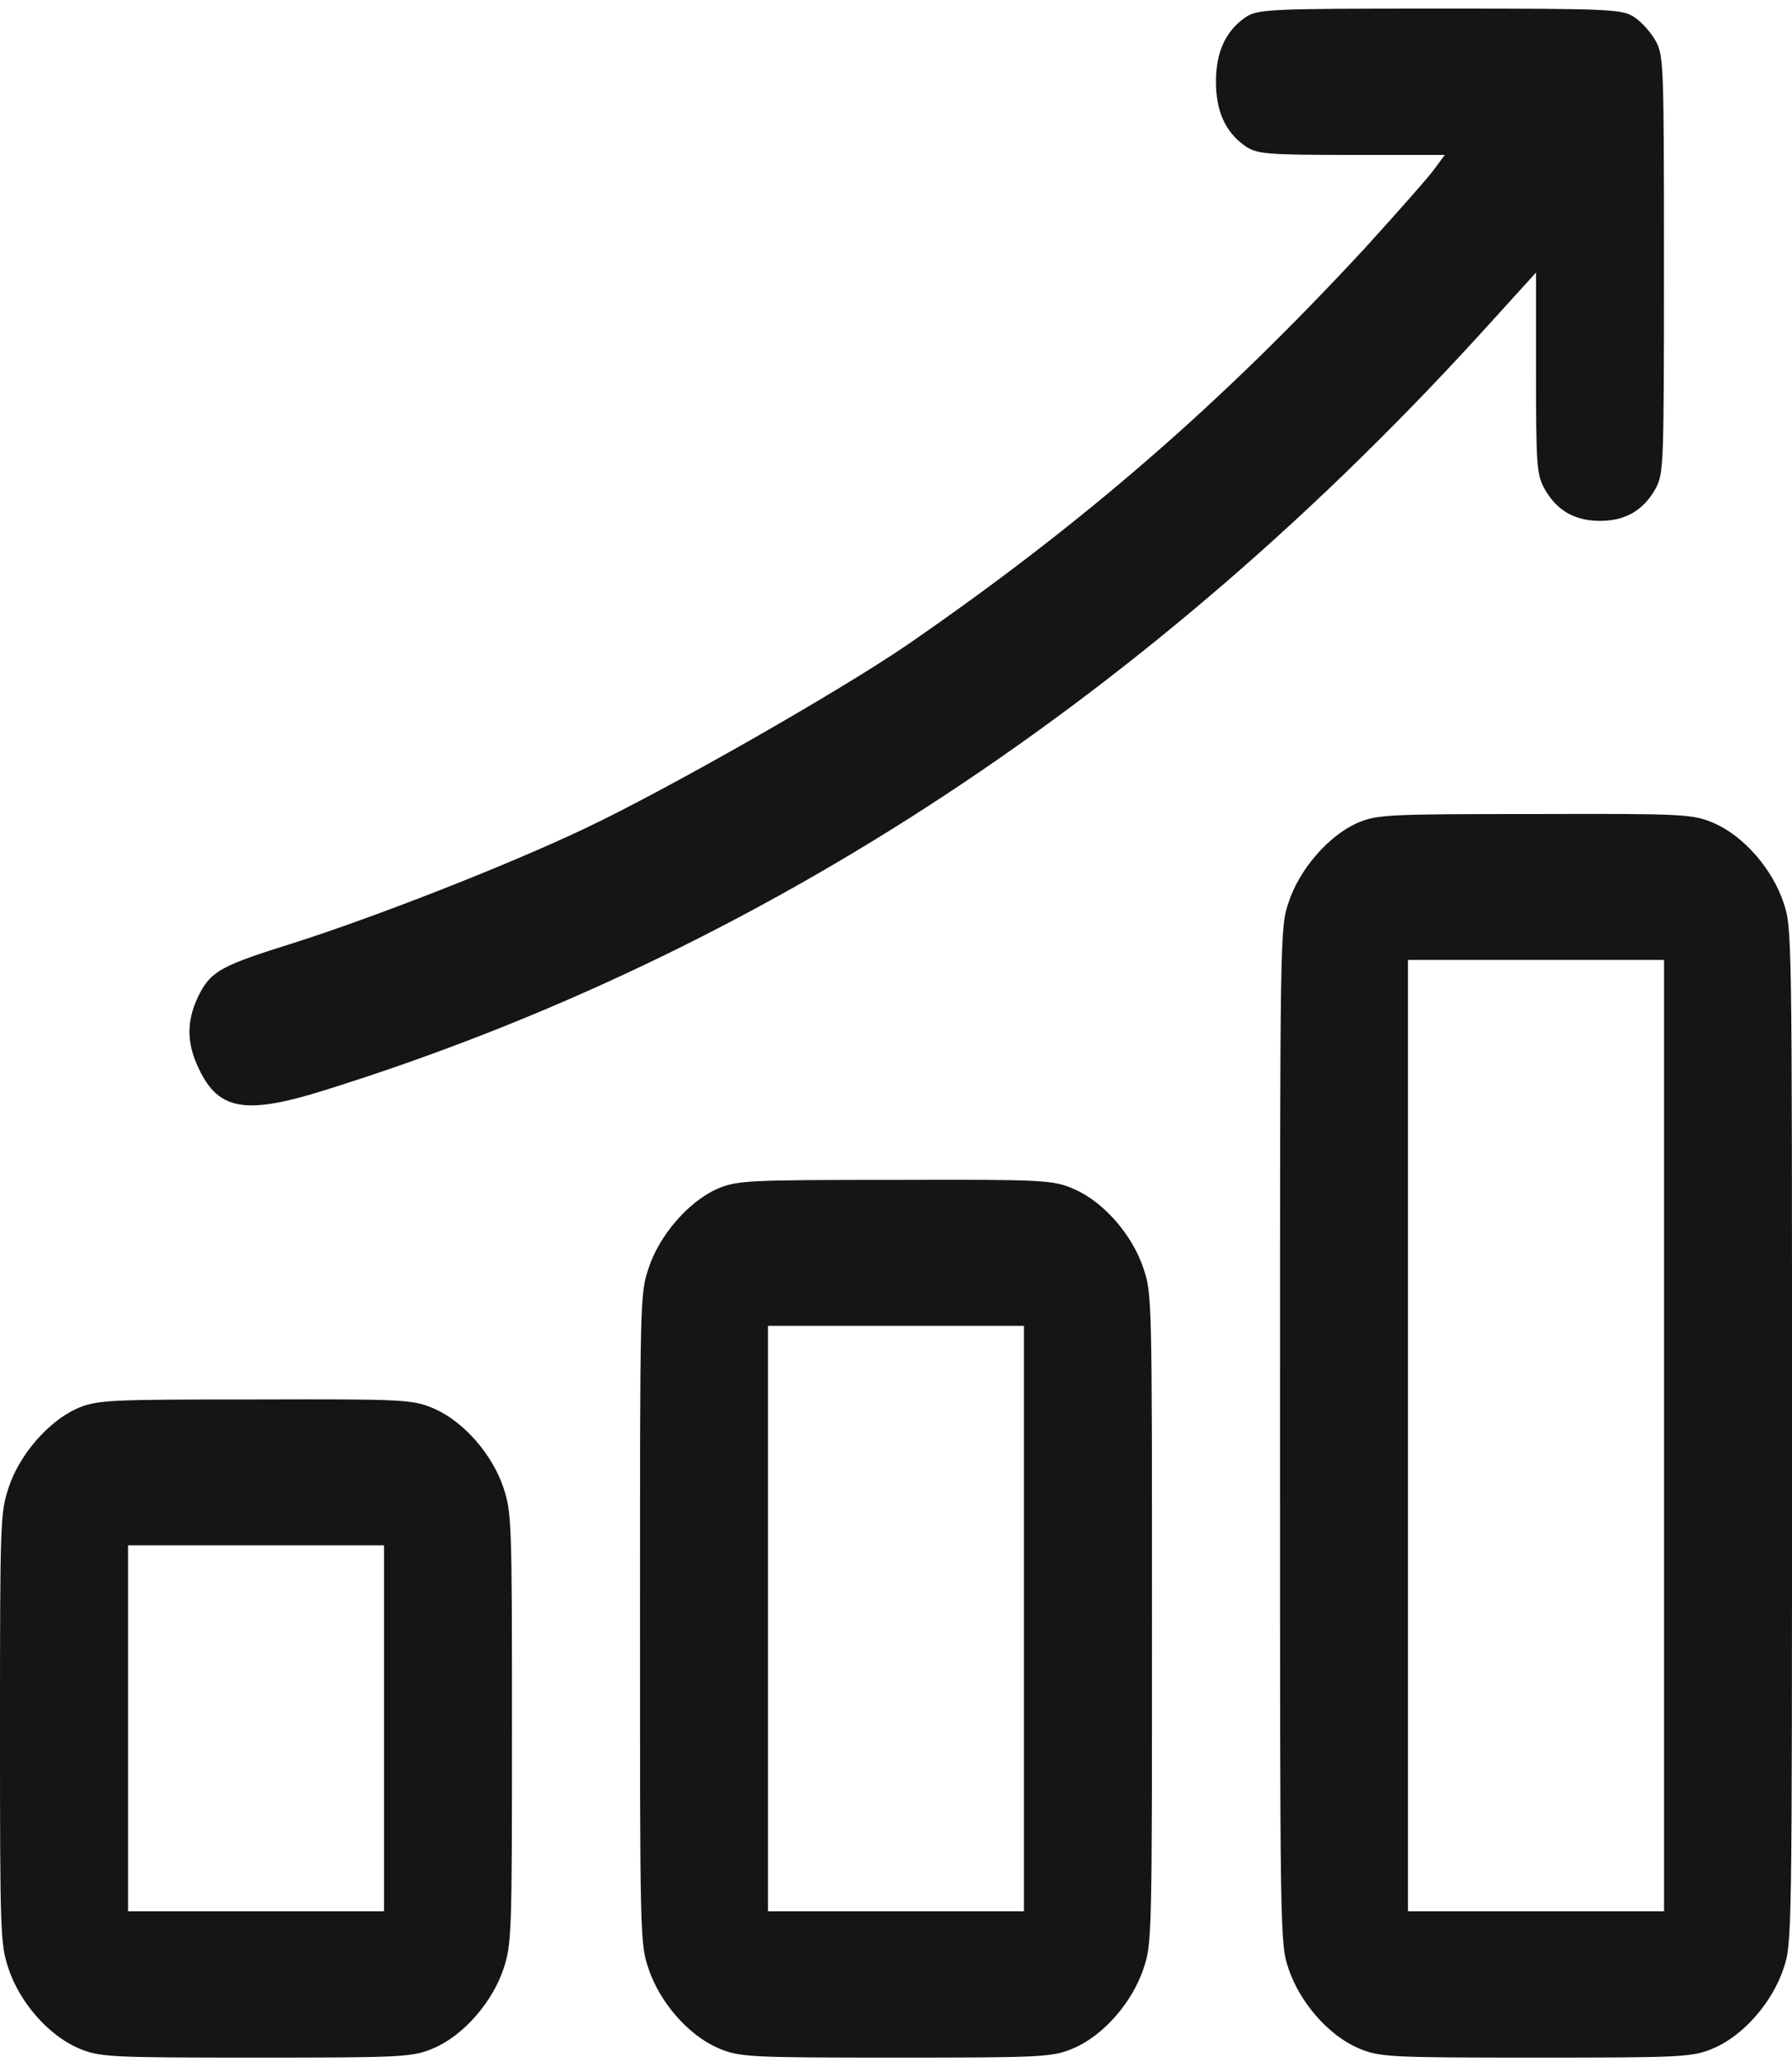
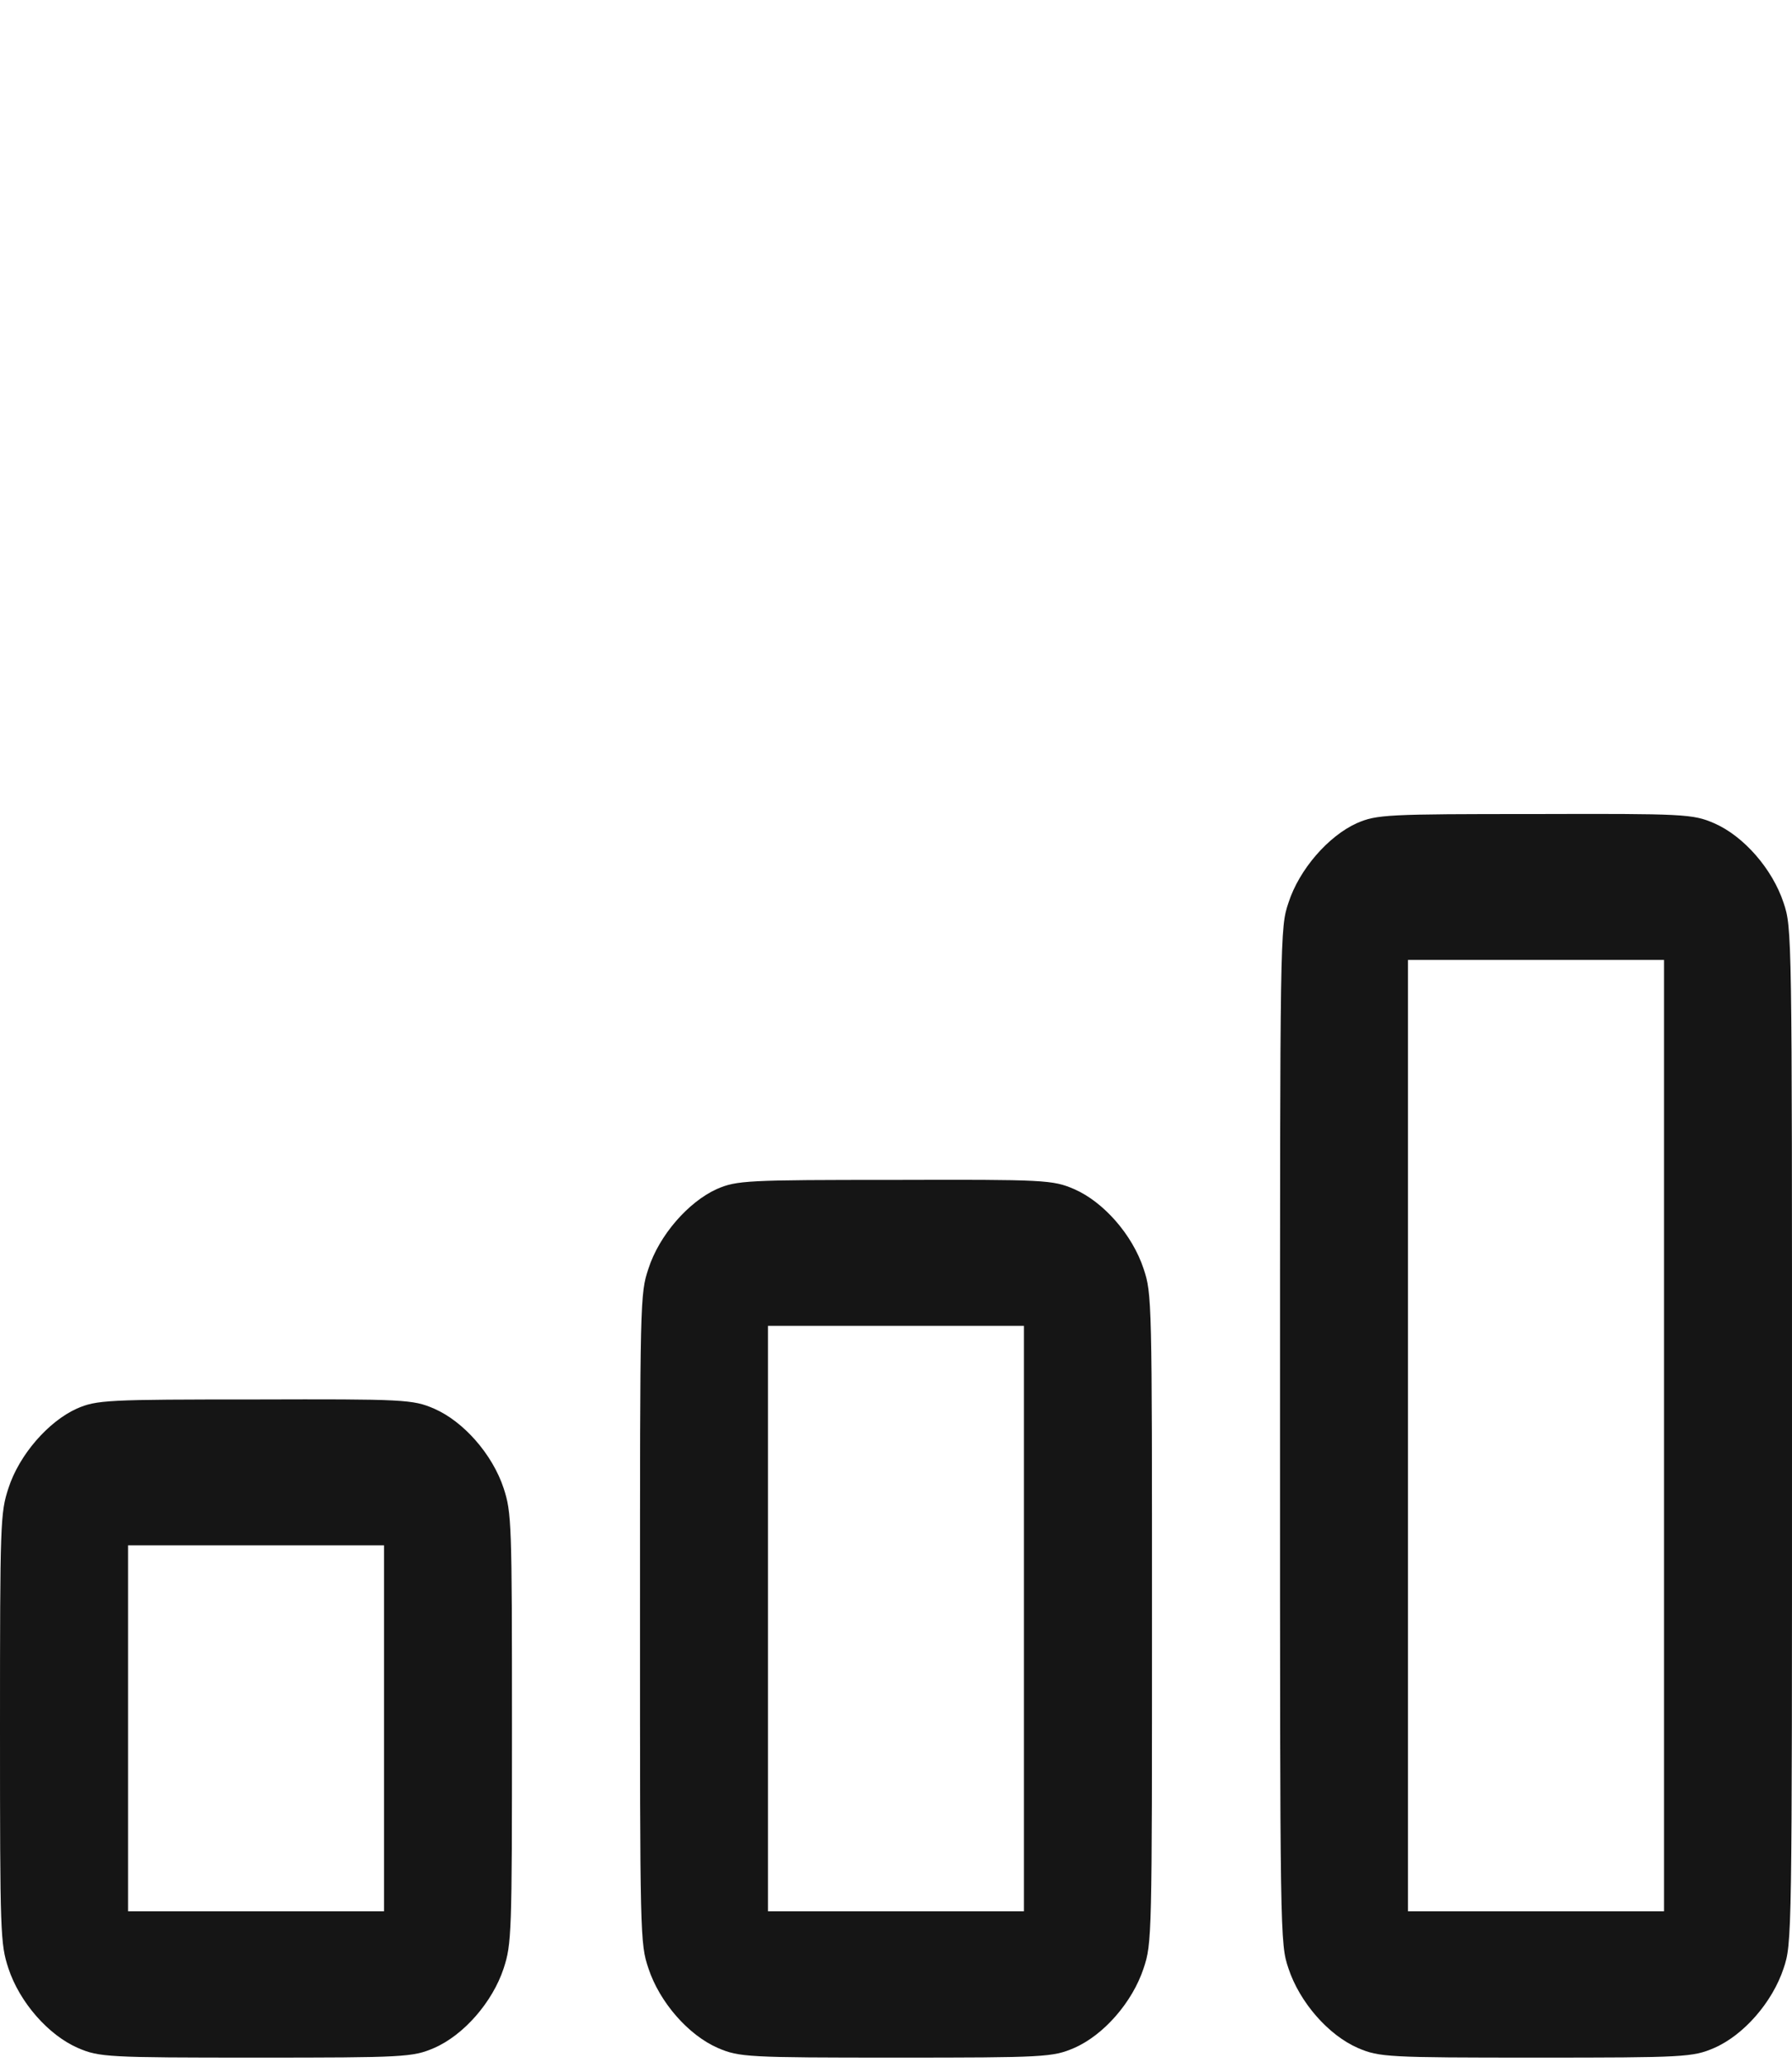
<svg xmlns="http://www.w3.org/2000/svg" width="20" height="23" viewBox="0 0 20 23" fill="none">
-   <path d="M13.893 0.198C13.678 0.351 13.571 0.581 13.571 0.912C13.571 1.244 13.678 1.473 13.893 1.626C14.027 1.718 14.12 1.728 15.08 1.728H16.125L16.004 1.892C15.938 1.983 15.589 2.376 15.232 2.769C13.612 4.519 12.08 5.845 10.134 7.187C9.375 7.707 7.433 8.815 6.513 9.248C5.629 9.666 4.174 10.233 3.259 10.524C2.491 10.763 2.362 10.83 2.232 11.075C2.089 11.35 2.076 11.595 2.196 11.87C2.42 12.386 2.714 12.447 3.638 12.156C8.5 10.636 12.875 7.758 16.638 3.596L17.143 3.04V4.157C17.143 5.182 17.152 5.289 17.232 5.442C17.366 5.687 17.567 5.81 17.857 5.81C18.147 5.81 18.348 5.687 18.482 5.442C18.567 5.279 18.571 5.177 18.571 2.953C18.571 0.728 18.567 0.626 18.482 0.463C18.433 0.371 18.33 0.254 18.25 0.198C18.107 0.101 18.018 0.096 16.071 0.096C14.125 0.096 14.036 0.101 13.893 0.198Z" fill="#151515" />
  <path d="M15.143 9.182C14.826 9.325 14.5 9.697 14.38 10.07C14.286 10.35 14.286 10.401 14.286 16.013C14.286 21.625 14.286 21.676 14.38 21.956C14.505 22.334 14.826 22.701 15.156 22.844C15.393 22.946 15.491 22.951 17.143 22.951C18.795 22.951 18.893 22.946 19.13 22.844C19.46 22.701 19.781 22.334 19.906 21.956C20 21.676 20 21.625 20 16.013C20 10.401 20 10.35 19.906 10.07C19.781 9.692 19.46 9.325 19.13 9.182C18.893 9.08 18.799 9.075 17.13 9.08C15.482 9.08 15.366 9.085 15.143 9.182ZM18.572 16.013V21.319H17.143H15.714V16.013V10.707H17.143H18.572V16.013Z" fill="#151515" />
  <path d="M8 13.263C7.683 13.406 7.357 13.778 7.237 14.151C7.143 14.431 7.143 14.508 7.143 18.054C7.143 21.599 7.143 21.676 7.237 21.956C7.362 22.334 7.683 22.701 8.013 22.844C8.25 22.946 8.348 22.951 10 22.951C11.652 22.951 11.75 22.946 11.987 22.844C12.317 22.701 12.638 22.334 12.763 21.956C12.857 21.676 12.857 21.599 12.857 18.054C12.857 14.508 12.857 14.431 12.763 14.151C12.638 13.773 12.317 13.406 11.987 13.263C11.75 13.161 11.656 13.156 9.987 13.161C8.339 13.161 8.223 13.166 8 13.263ZM11.428 18.054V21.319H10H8.571V18.054V14.789H10H11.428V18.054Z" fill="#151515" />
  <path d="M0.857 15.712C0.54 15.855 0.214 16.227 0.094 16.6C0.004 16.875 0 16.977 0 19.278C0 21.579 0.004 21.681 0.094 21.956C0.219 22.334 0.54 22.701 0.871 22.844C1.107 22.946 1.205 22.951 2.857 22.951C4.509 22.951 4.607 22.946 4.844 22.844C5.174 22.701 5.496 22.334 5.621 21.956C5.71 21.681 5.714 21.579 5.714 19.278C5.714 16.977 5.71 16.875 5.621 16.6C5.496 16.222 5.174 15.855 4.844 15.712C4.607 15.61 4.513 15.605 2.844 15.61C1.196 15.61 1.08 15.615 0.857 15.712ZM4.286 19.278V21.319H2.857H1.429V19.278V17.237H2.857H4.286V19.278Z" fill="#151515" />
</svg>